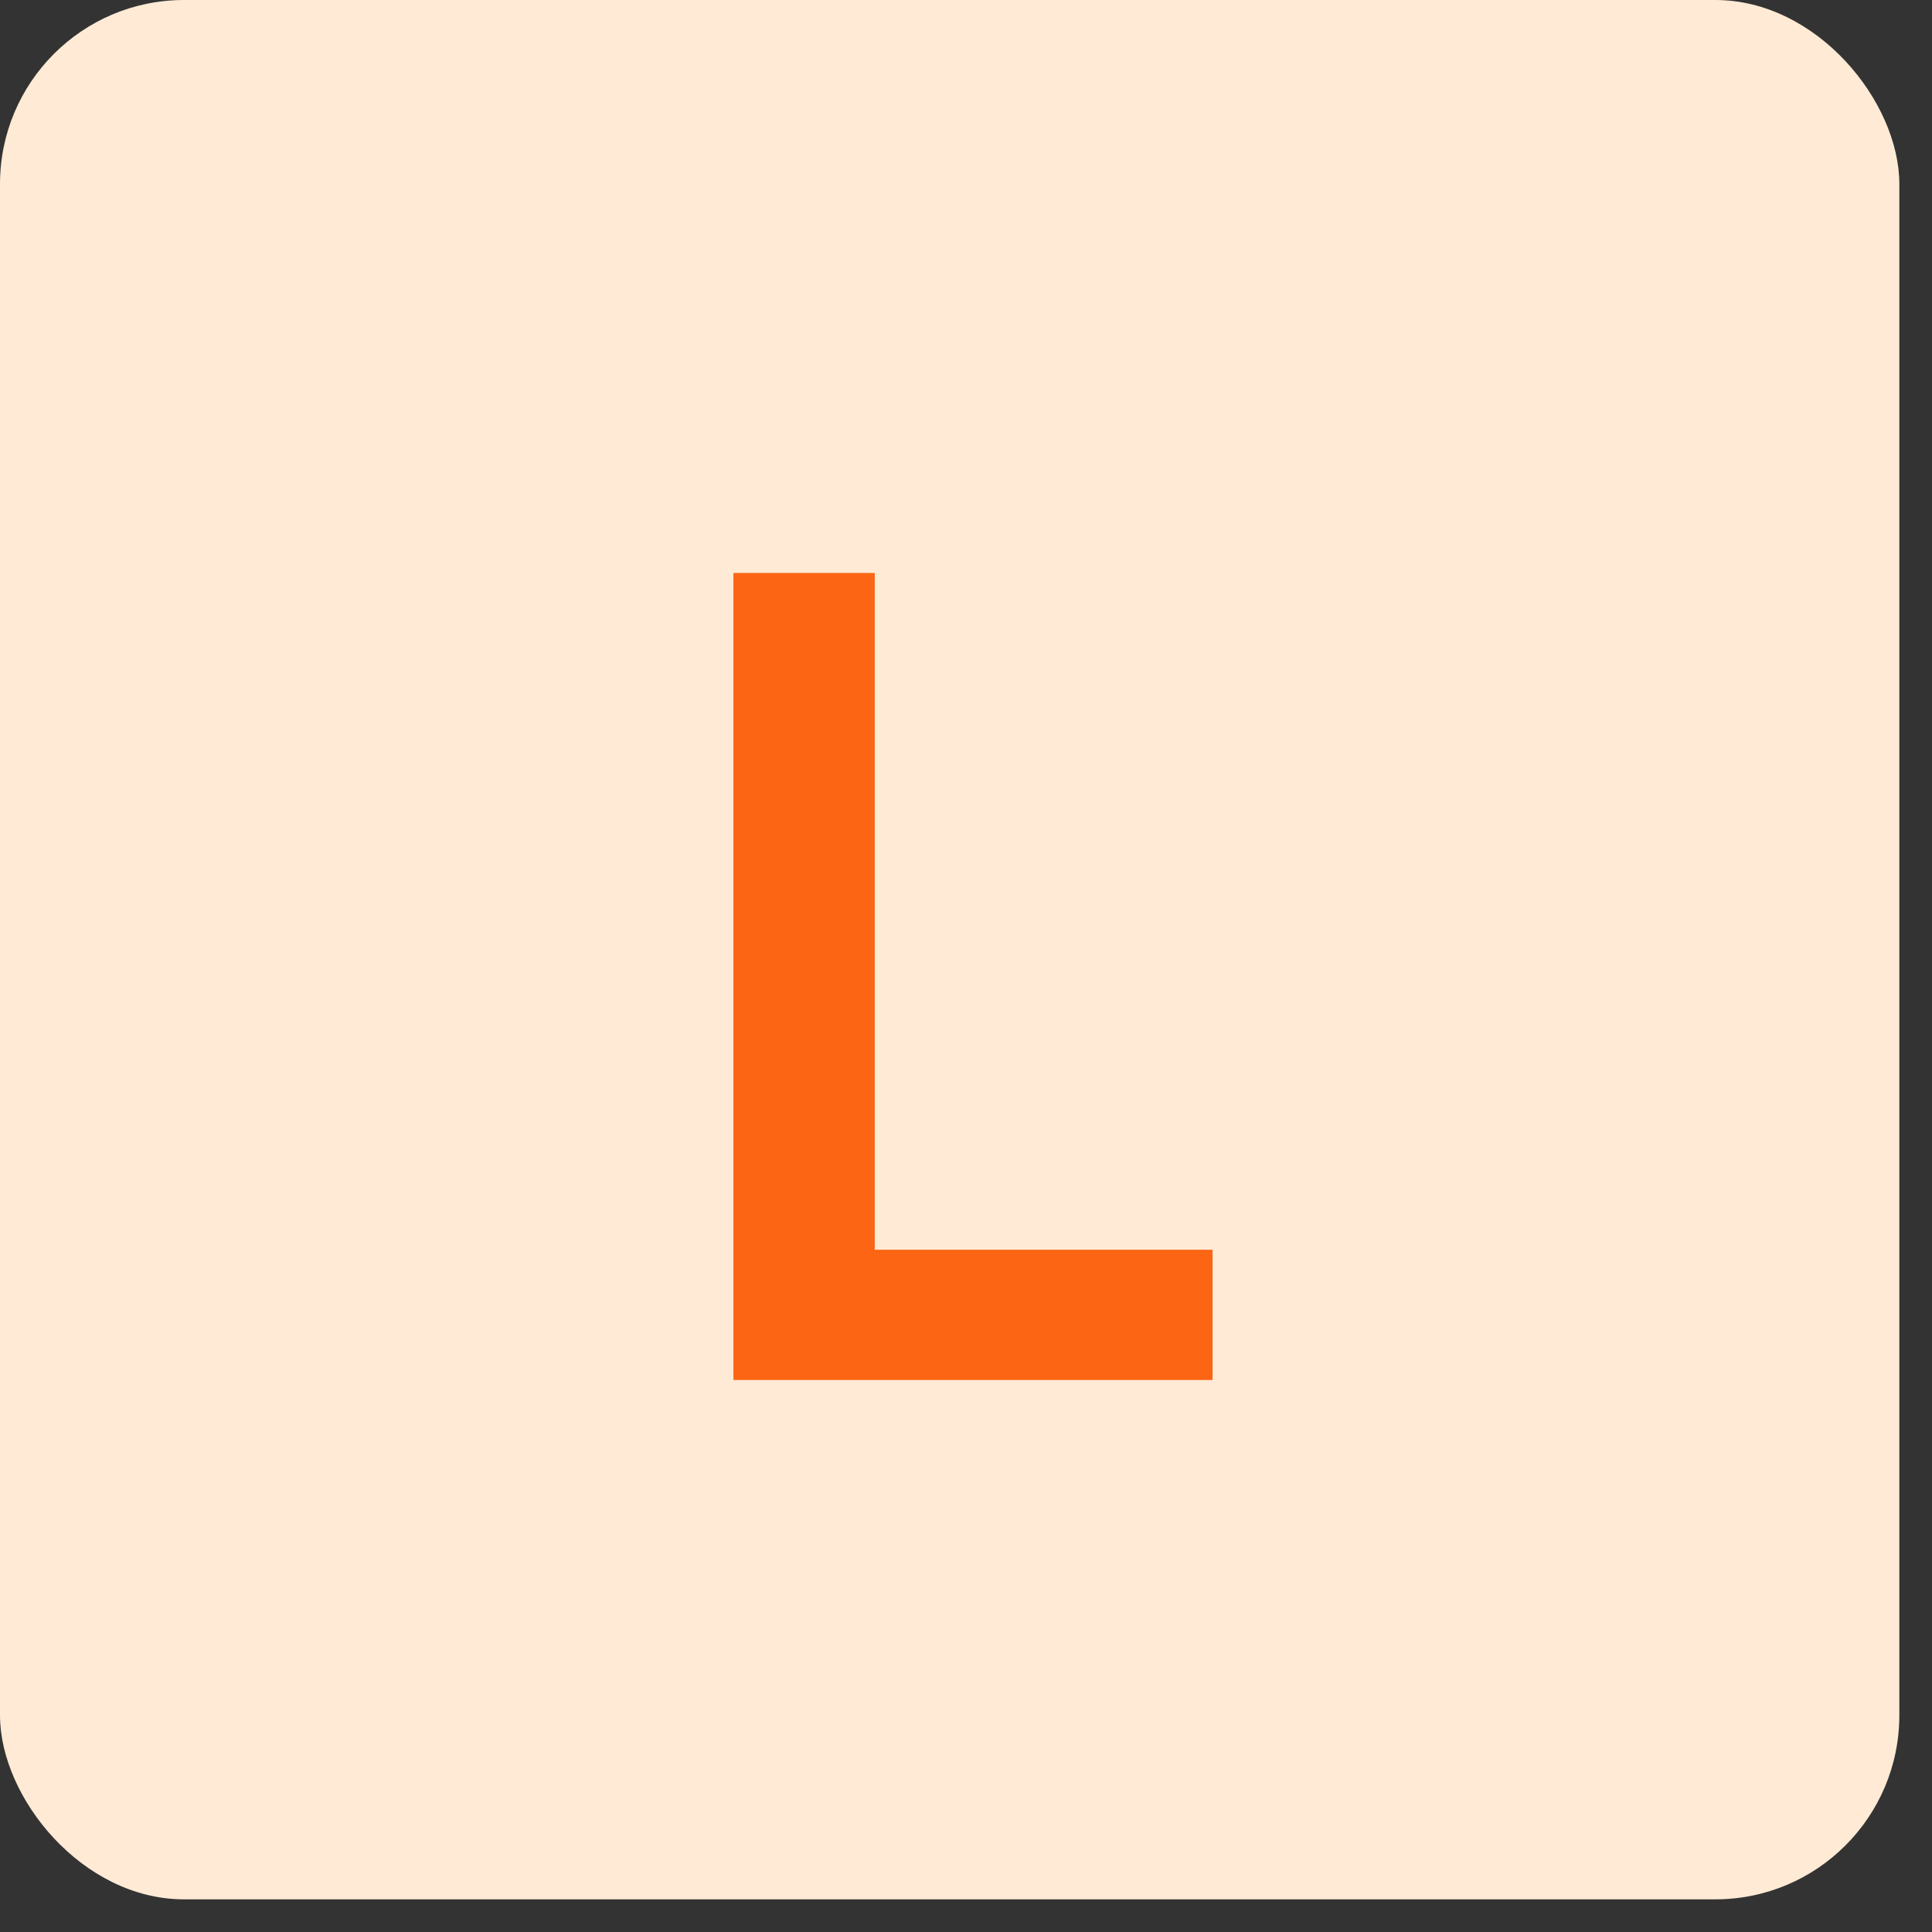
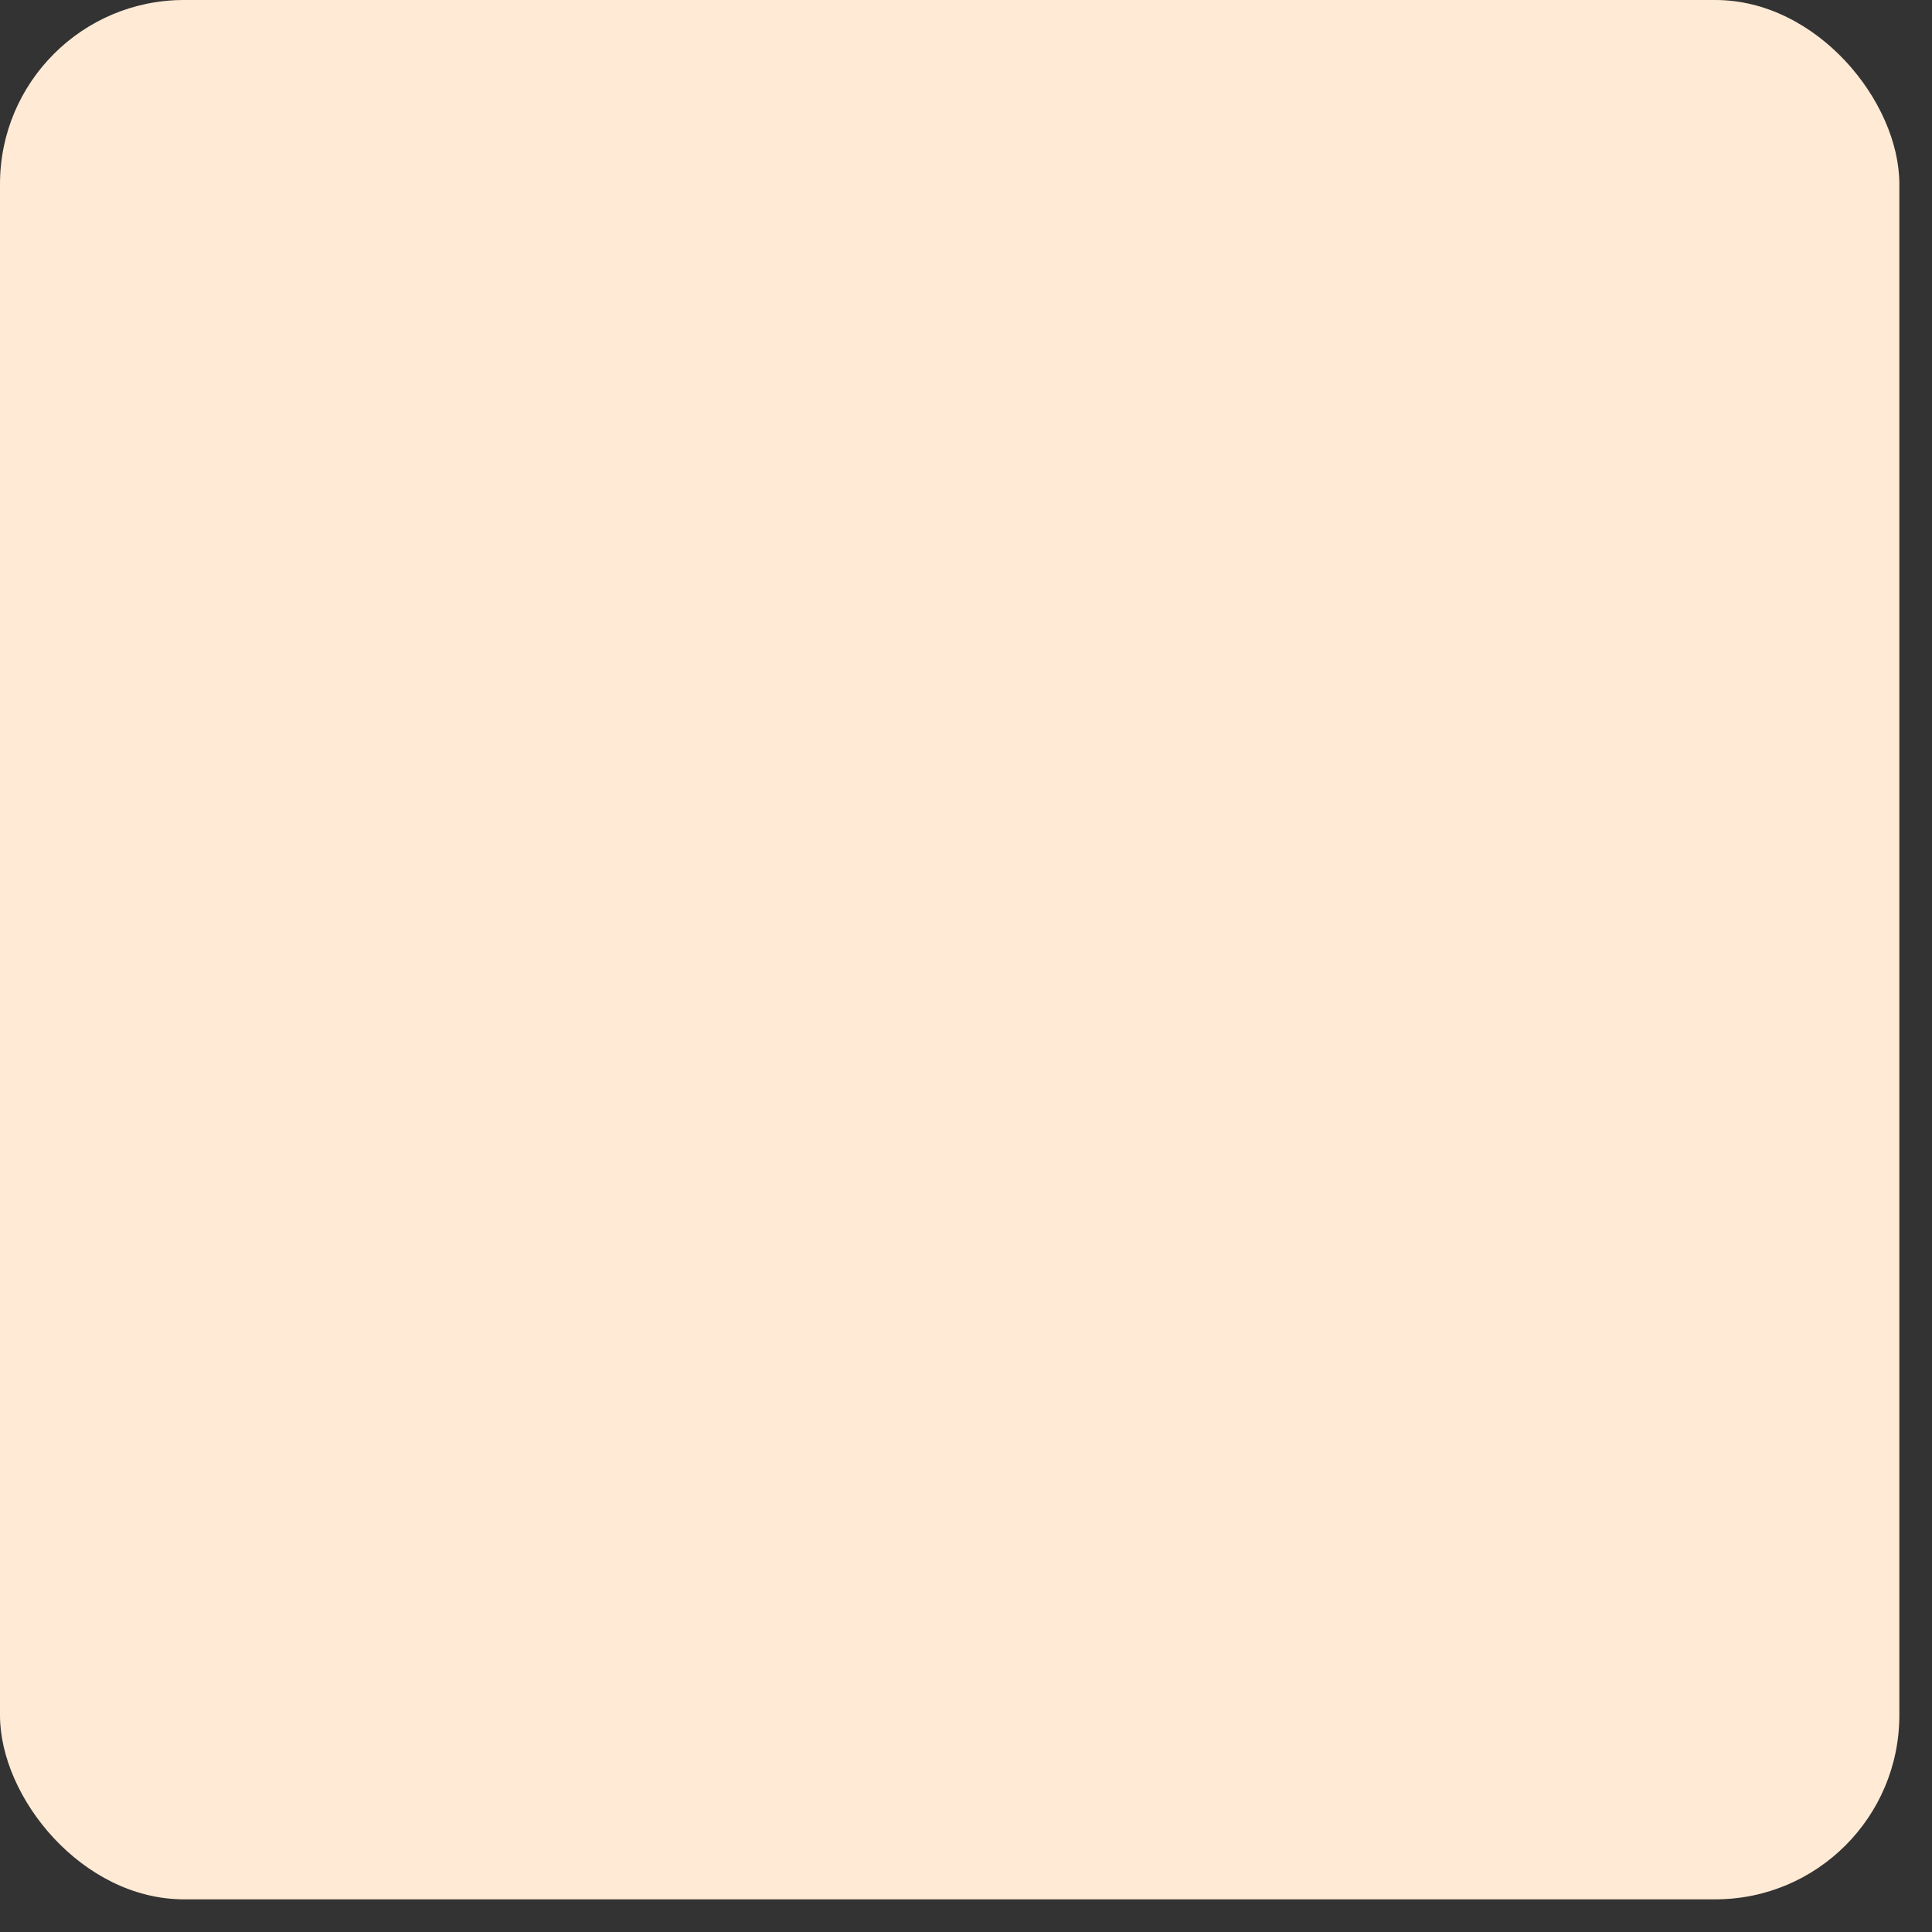
<svg xmlns="http://www.w3.org/2000/svg" width="42" height="42" viewBox="0 0 42 42" fill="none">
  <rect x="0" y="0" width="42" height="42" fill="#333333" stroke="none" />
  <rect width="41.29" height="41.29" rx="4" fill="#FFEAD5" />
-   <path d="M19.016 12.456V27.168H26.36V30H15.944V12.456H19.016Z" fill="#FB6514" />
</svg>